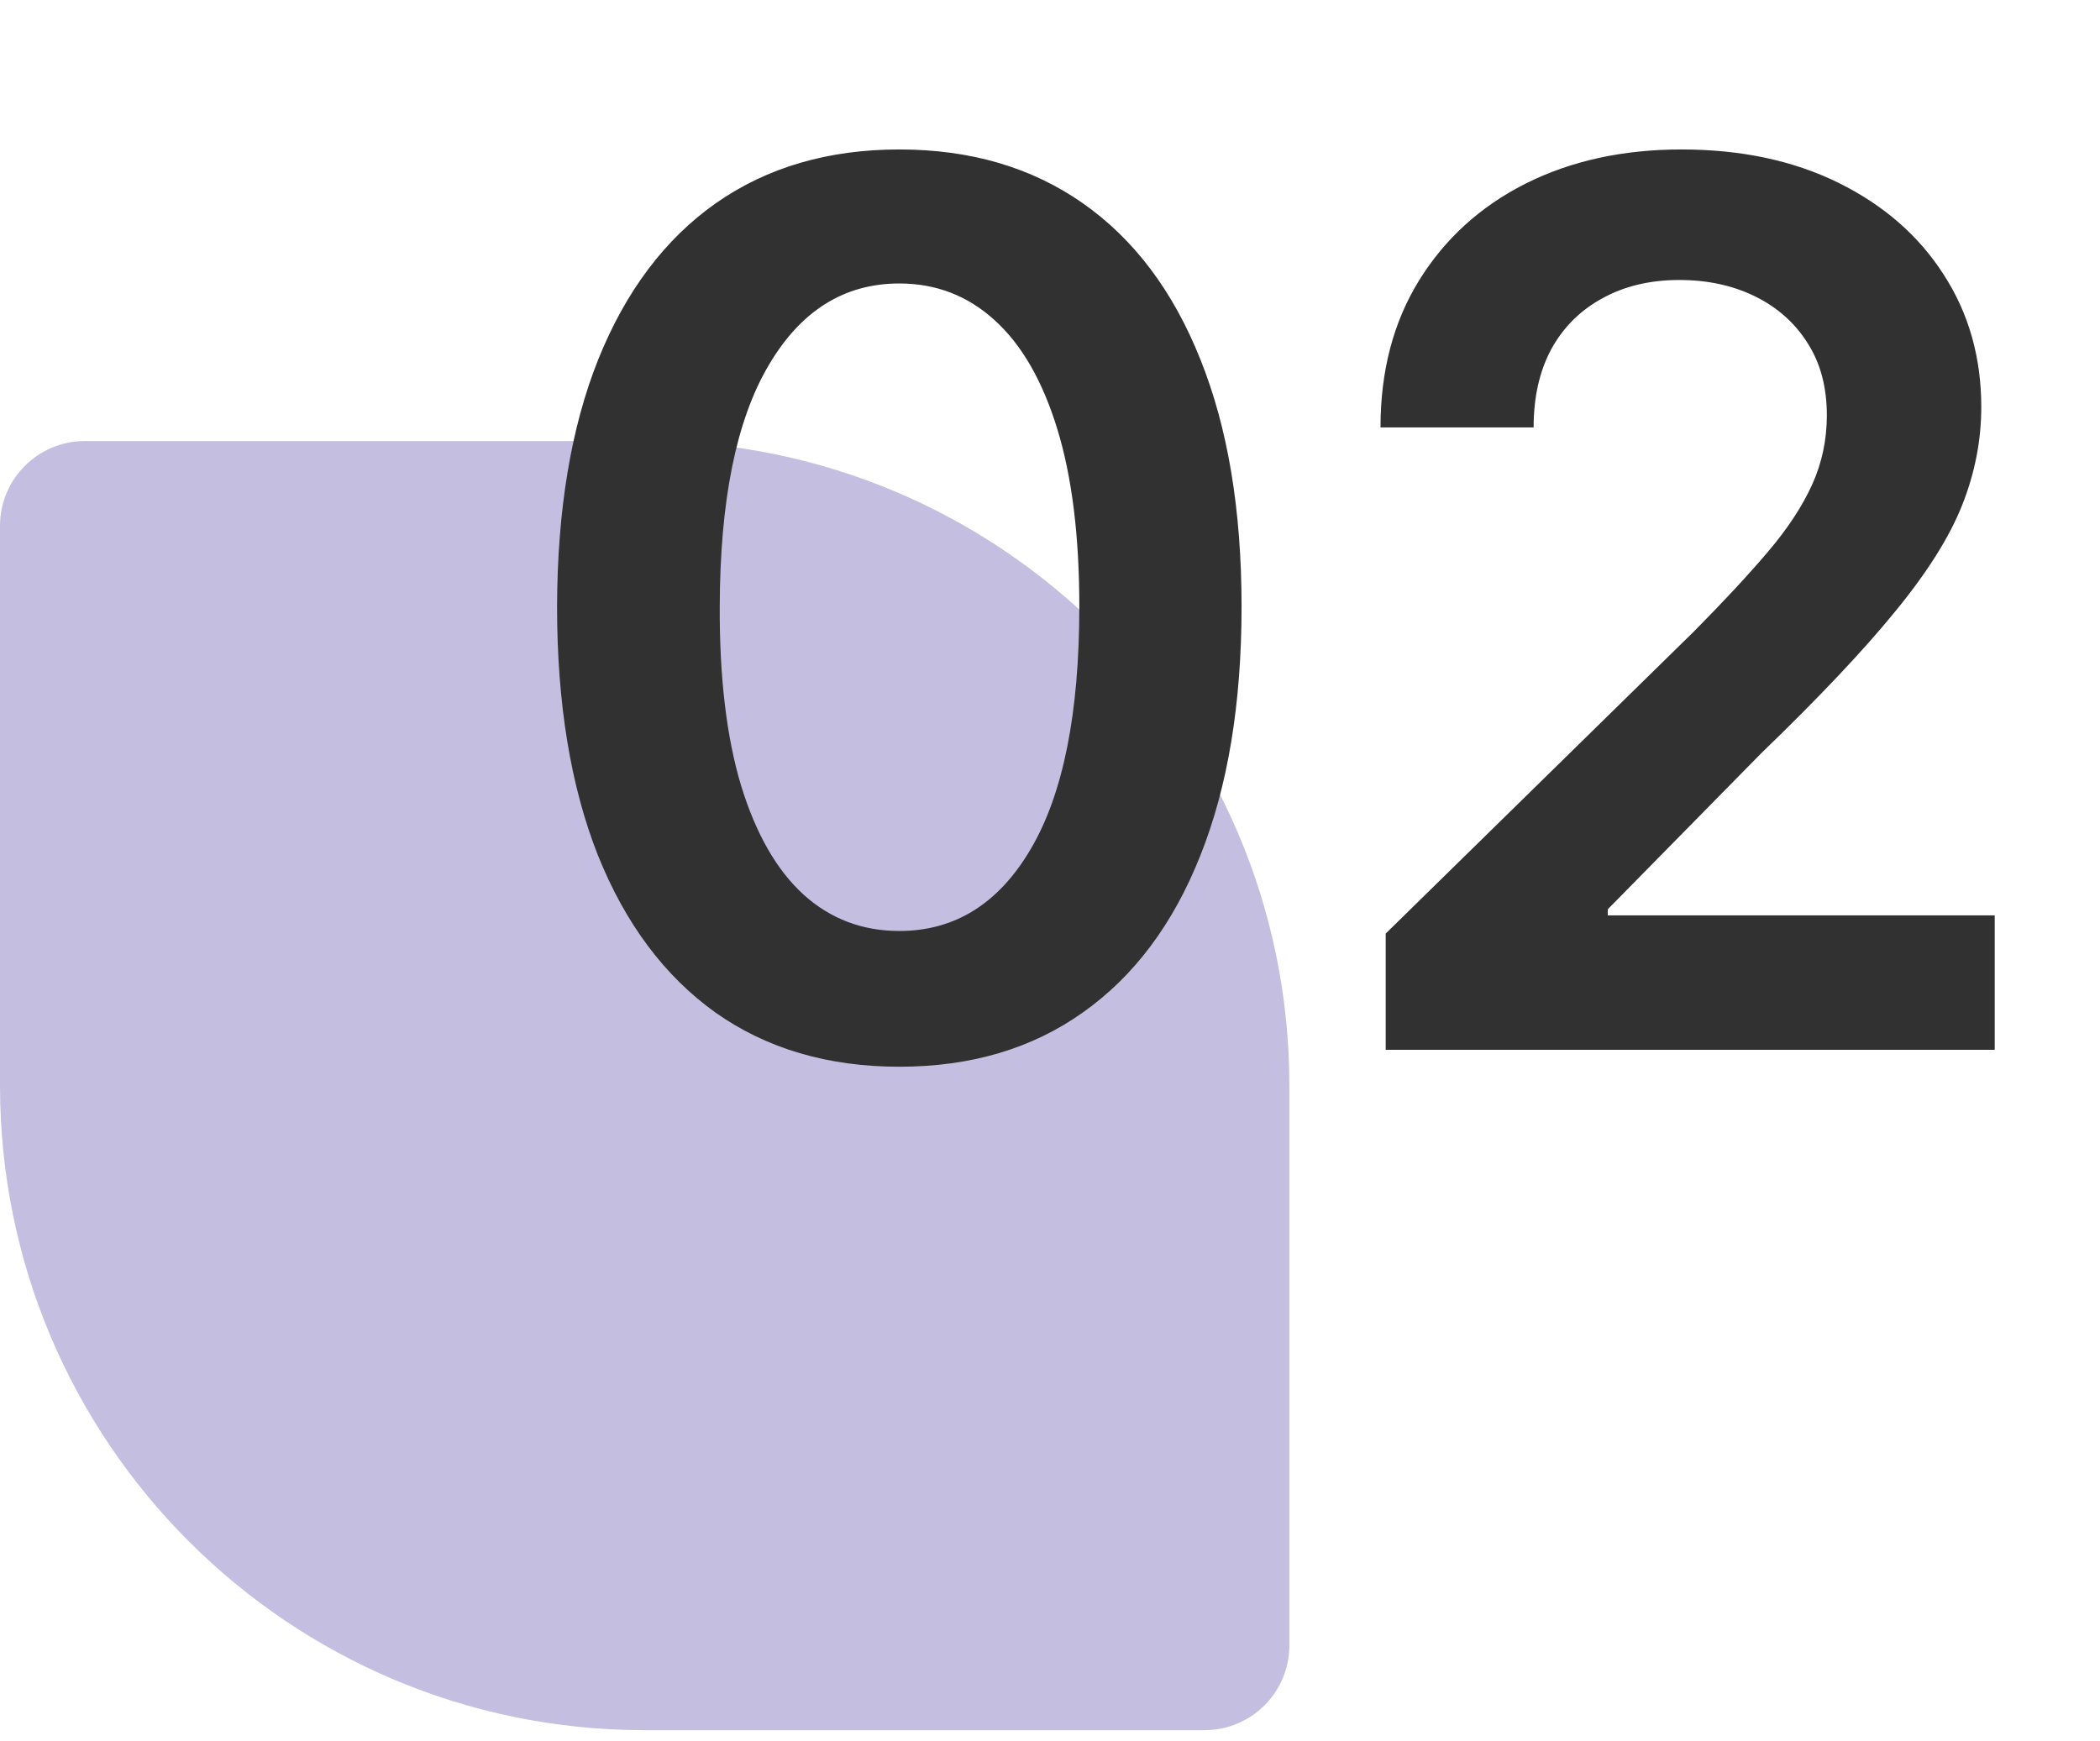
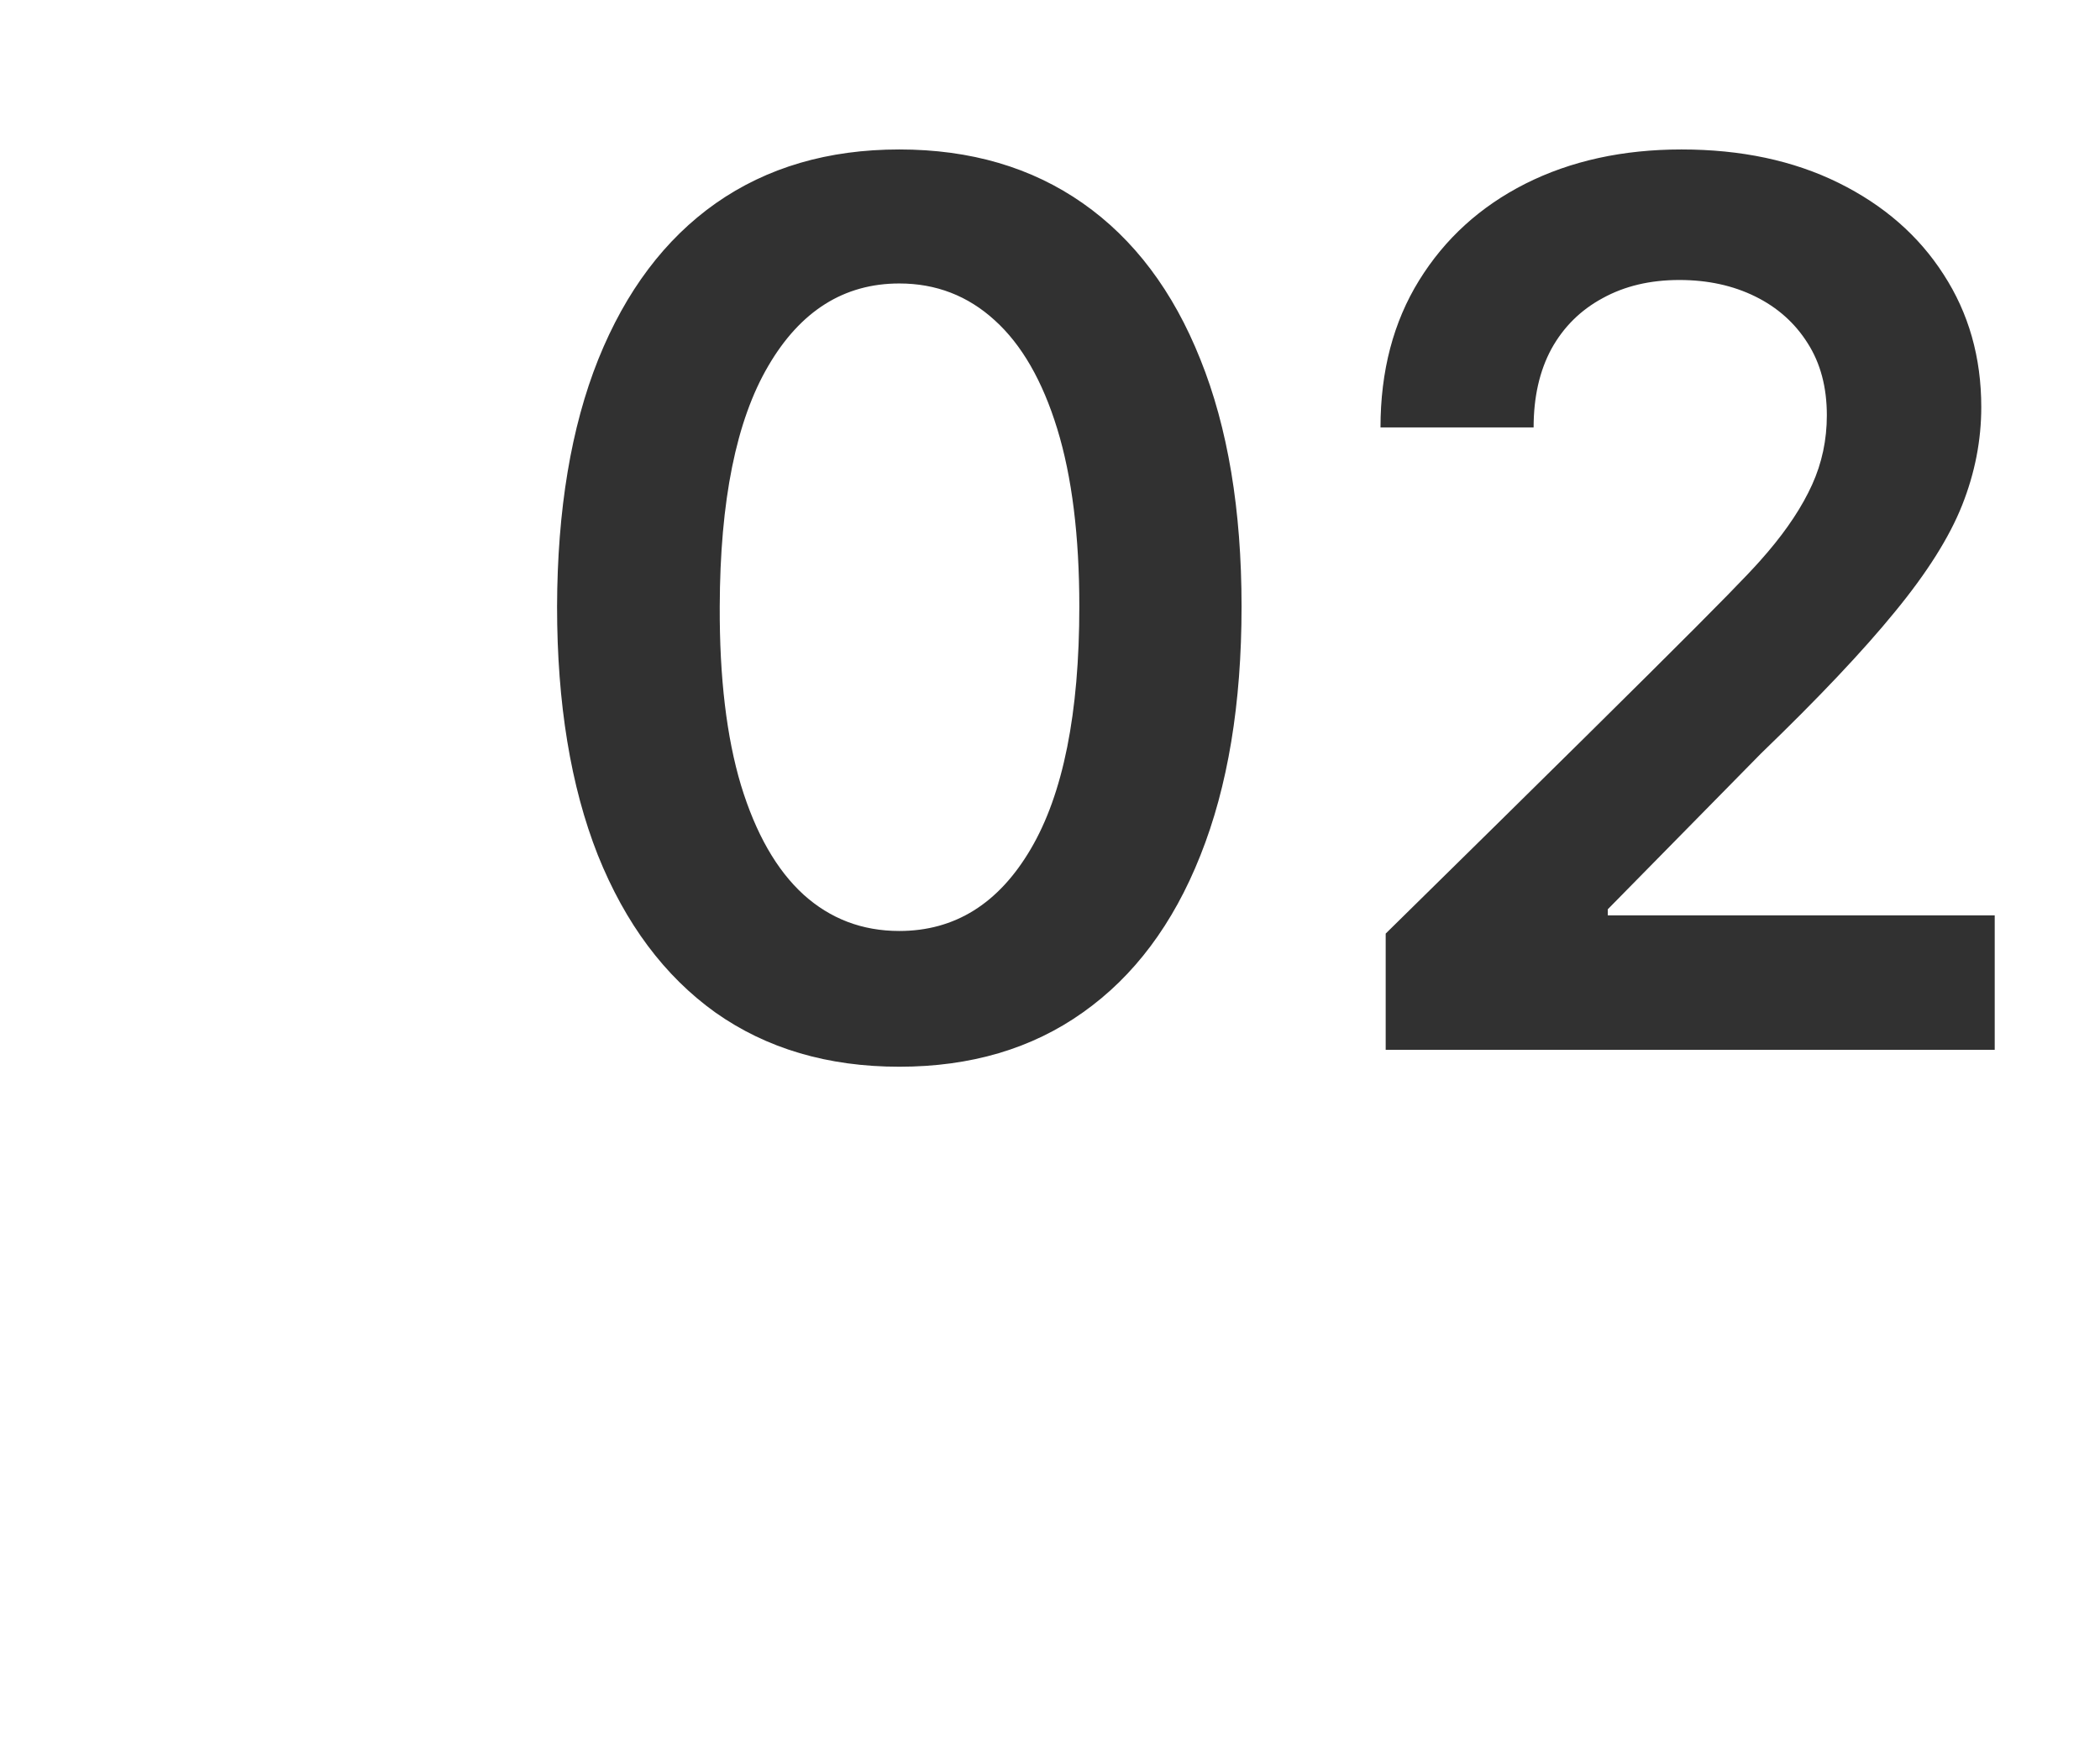
<svg xmlns="http://www.w3.org/2000/svg" width="82" height="68" viewBox="0 0 82 68" fill="none">
-   <path d="M0 20.537C0 18.708 1.483 17.225 3.312 17.225H25.174C39.077 17.225 50.347 28.495 50.347 42.398V64.259C50.347 66.089 48.864 67.572 47.035 67.572H25.174C11.271 67.572 0 56.301 0 42.398V20.537Z" fill="#C4BFE1" />
-   <path d="M35.116 41.661C32.327 41.661 29.933 40.955 27.934 39.543C25.947 38.12 24.417 36.071 23.344 33.395C22.283 30.707 21.752 27.472 21.752 23.689C21.763 19.907 22.3 16.688 23.361 14.035C24.434 11.37 25.964 9.337 27.951 7.937C29.95 6.537 32.338 5.837 35.116 5.837C37.894 5.837 40.282 6.537 42.281 7.937C44.28 9.337 45.81 11.37 46.871 14.035C47.944 16.7 48.48 19.918 48.48 23.689C48.48 27.483 47.944 30.724 46.871 33.412C45.81 36.088 44.28 38.132 42.281 39.543C40.294 40.955 37.905 41.661 35.116 41.661ZM35.116 36.359C37.284 36.359 38.995 35.292 40.248 33.158C41.513 31.012 42.145 27.856 42.145 23.689C42.145 20.934 41.858 18.619 41.282 16.745C40.706 14.87 39.893 13.459 38.843 12.51C37.792 11.55 36.55 11.071 35.116 11.071C32.959 11.071 31.254 12.143 30.001 14.289C28.747 16.423 28.115 19.556 28.104 23.689C28.093 26.456 28.369 28.782 28.934 30.668C29.51 32.554 30.323 33.976 31.373 34.936C32.423 35.885 33.671 36.359 35.116 36.359ZM54.108 41V36.461L66.151 24.655C67.302 23.492 68.262 22.459 69.03 21.555C69.798 20.652 70.374 19.777 70.758 18.93C71.142 18.083 71.334 17.18 71.334 16.22C71.334 15.124 71.085 14.187 70.588 13.408C70.092 12.618 69.409 12.008 68.539 11.579C67.669 11.15 66.681 10.935 65.575 10.935C64.434 10.935 63.435 11.172 62.577 11.646C61.719 12.11 61.052 12.77 60.578 13.628C60.115 14.486 59.884 15.508 59.884 16.694H53.905C53.905 14.492 54.407 12.578 55.412 10.952C56.417 9.326 57.8 8.067 59.562 7.175C61.335 6.283 63.367 5.837 65.66 5.837C67.986 5.837 70.029 6.272 71.791 7.141C73.553 8.011 74.919 9.202 75.89 10.715C76.873 12.228 77.364 13.956 77.364 15.898C77.364 17.197 77.115 18.473 76.618 19.726C76.122 20.979 75.246 22.368 73.993 23.893C72.751 25.417 71.006 27.263 68.759 29.431L62.78 35.512V35.749H77.889V41H54.108Z" fill="#313131" />
+   <path d="M35.116 41.661C32.327 41.661 29.933 40.955 27.934 39.543C25.947 38.12 24.417 36.071 23.344 33.395C22.283 30.707 21.752 27.472 21.752 23.689C21.763 19.907 22.3 16.688 23.361 14.035C24.434 11.37 25.964 9.337 27.951 7.937C29.95 6.537 32.338 5.837 35.116 5.837C37.894 5.837 40.282 6.537 42.281 7.937C44.28 9.337 45.81 11.37 46.871 14.035C47.944 16.7 48.48 19.918 48.48 23.689C48.48 27.483 47.944 30.724 46.871 33.412C45.81 36.088 44.28 38.132 42.281 39.543C40.294 40.955 37.905 41.661 35.116 41.661ZM35.116 36.359C37.284 36.359 38.995 35.292 40.248 33.158C41.513 31.012 42.145 27.856 42.145 23.689C42.145 20.934 41.858 18.619 41.282 16.745C40.706 14.87 39.893 13.459 38.843 12.51C37.792 11.55 36.55 11.071 35.116 11.071C32.959 11.071 31.254 12.143 30.001 14.289C28.747 16.423 28.115 19.556 28.104 23.689C28.093 26.456 28.369 28.782 28.934 30.668C29.51 32.554 30.323 33.976 31.373 34.936C32.423 35.885 33.671 36.359 35.116 36.359ZM54.108 41V36.461C67.302 23.492 68.262 22.459 69.03 21.555C69.798 20.652 70.374 19.777 70.758 18.93C71.142 18.083 71.334 17.18 71.334 16.22C71.334 15.124 71.085 14.187 70.588 13.408C70.092 12.618 69.409 12.008 68.539 11.579C67.669 11.15 66.681 10.935 65.575 10.935C64.434 10.935 63.435 11.172 62.577 11.646C61.719 12.11 61.052 12.77 60.578 13.628C60.115 14.486 59.884 15.508 59.884 16.694H53.905C53.905 14.492 54.407 12.578 55.412 10.952C56.417 9.326 57.8 8.067 59.562 7.175C61.335 6.283 63.367 5.837 65.66 5.837C67.986 5.837 70.029 6.272 71.791 7.141C73.553 8.011 74.919 9.202 75.89 10.715C76.873 12.228 77.364 13.956 77.364 15.898C77.364 17.197 77.115 18.473 76.618 19.726C76.122 20.979 75.246 22.368 73.993 23.893C72.751 25.417 71.006 27.263 68.759 29.431L62.78 35.512V35.749H77.889V41H54.108Z" fill="#313131" />
</svg>